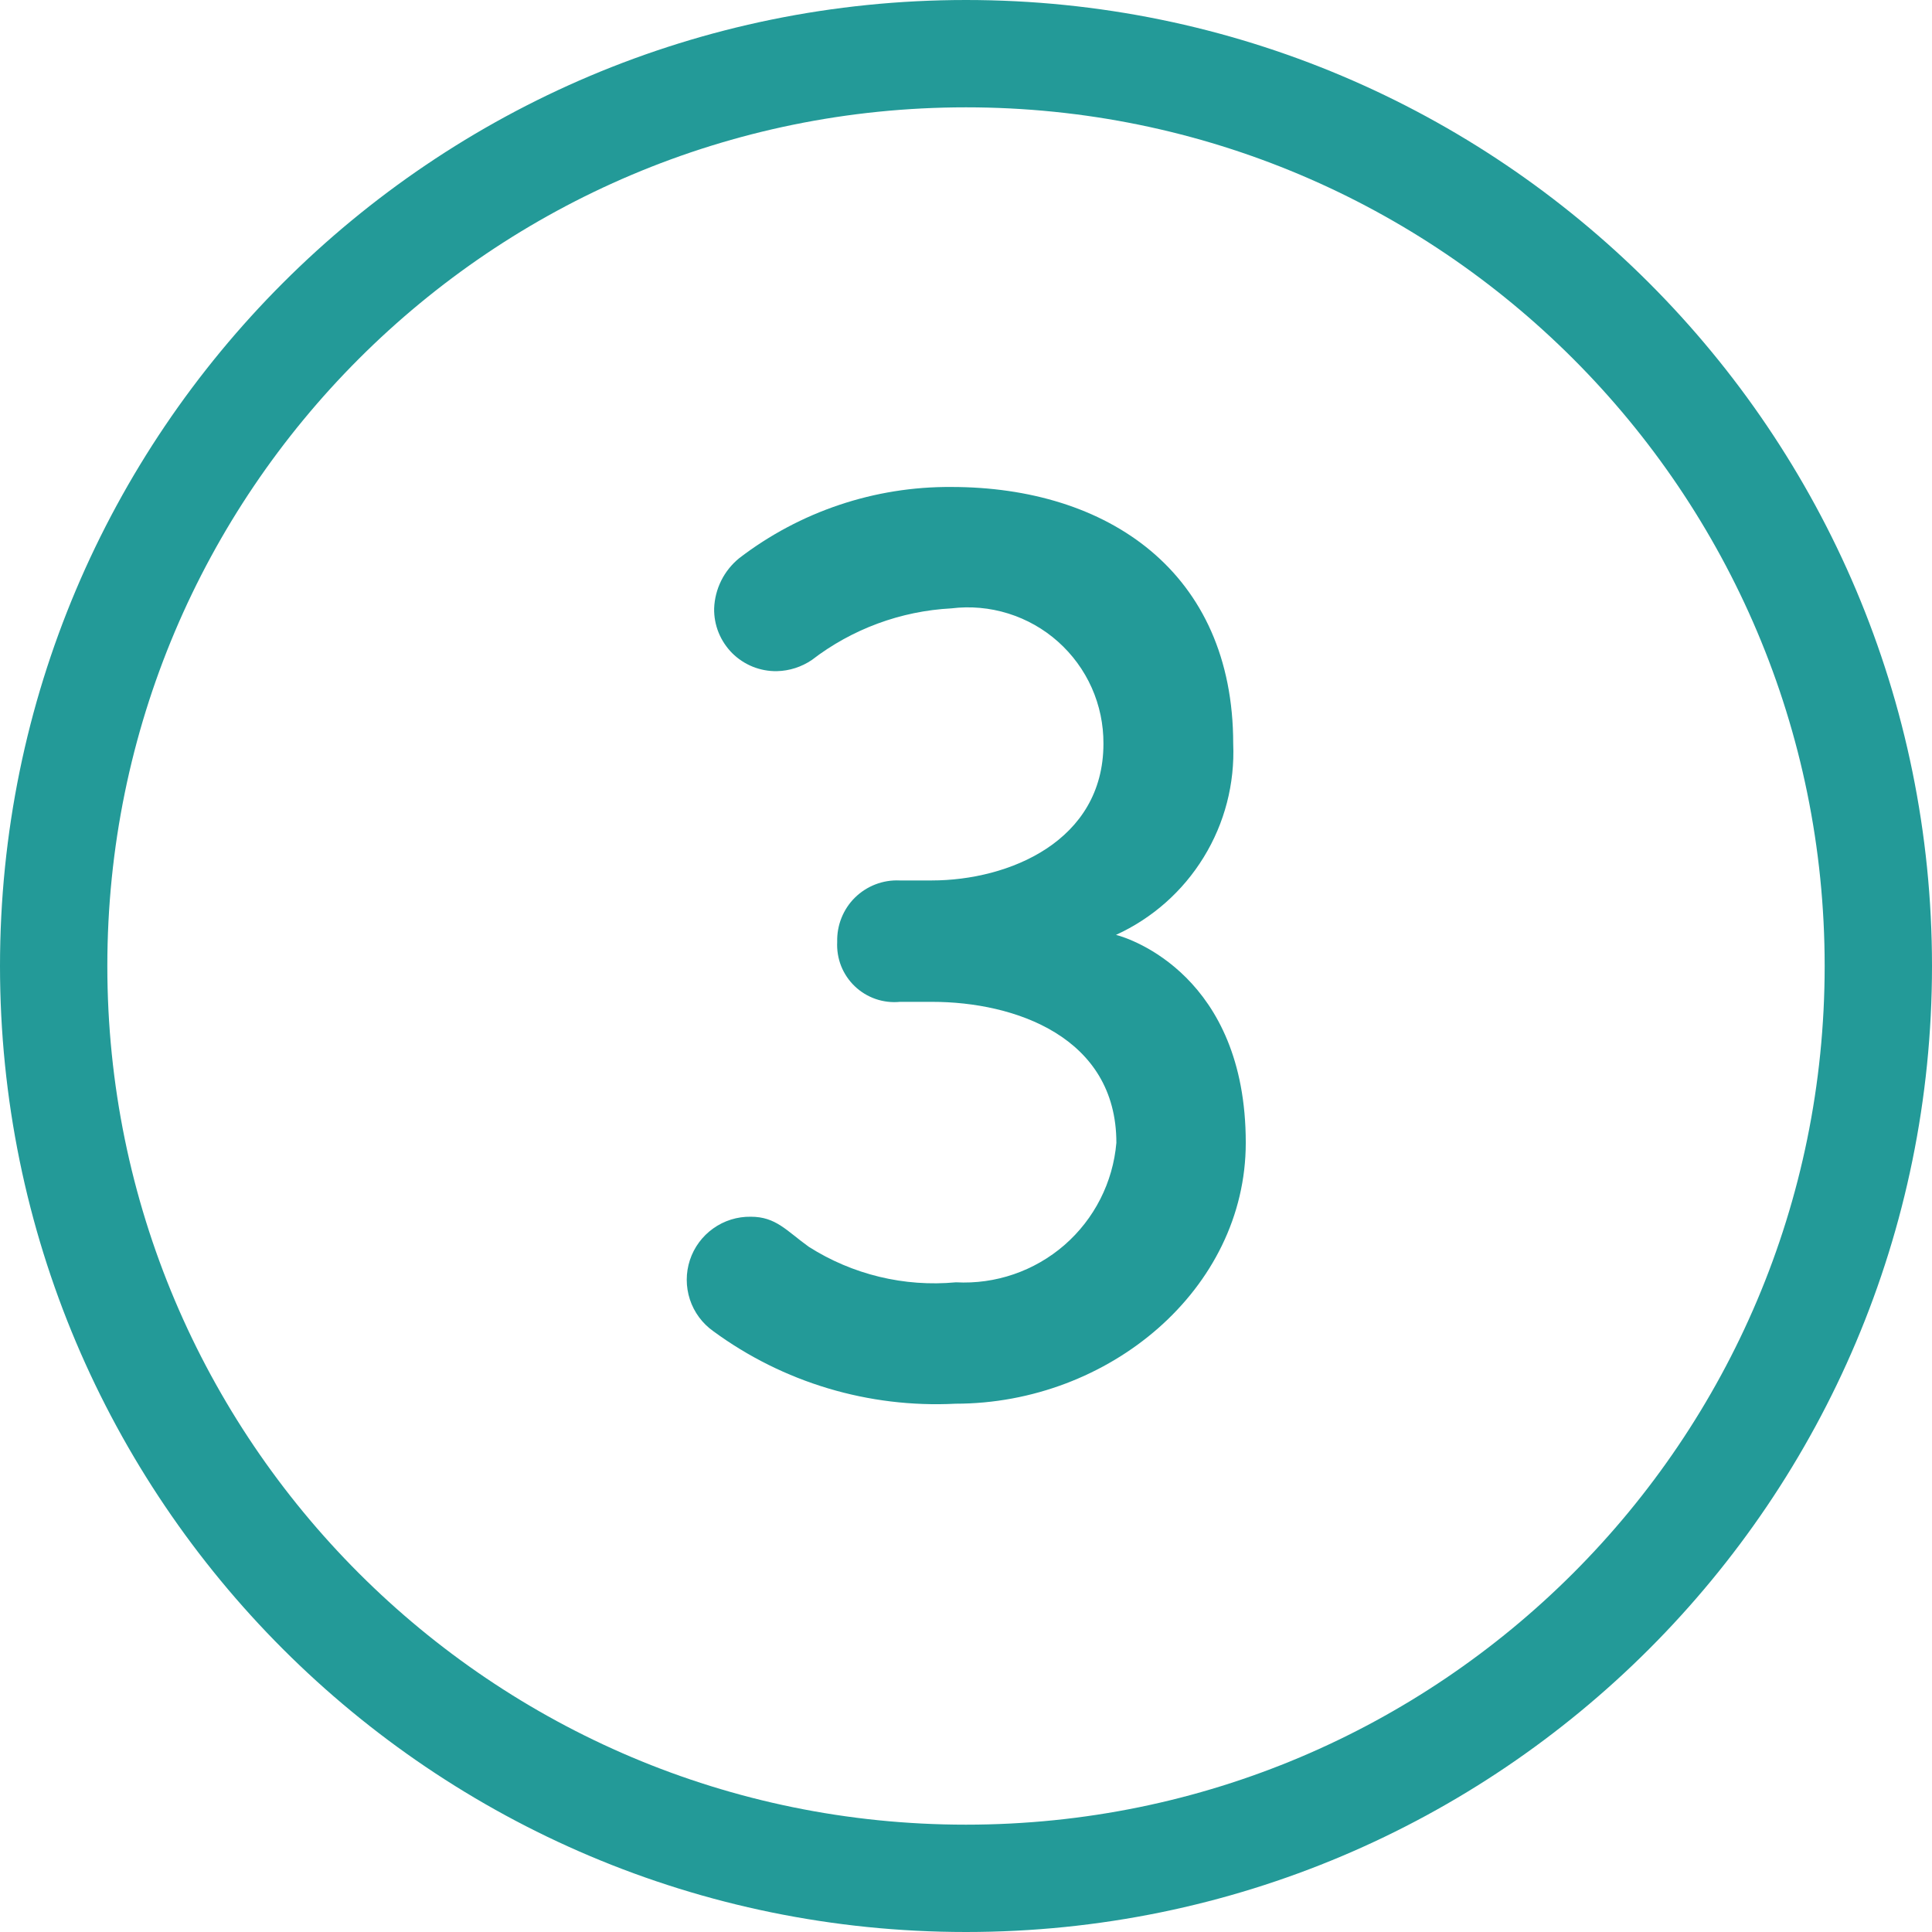
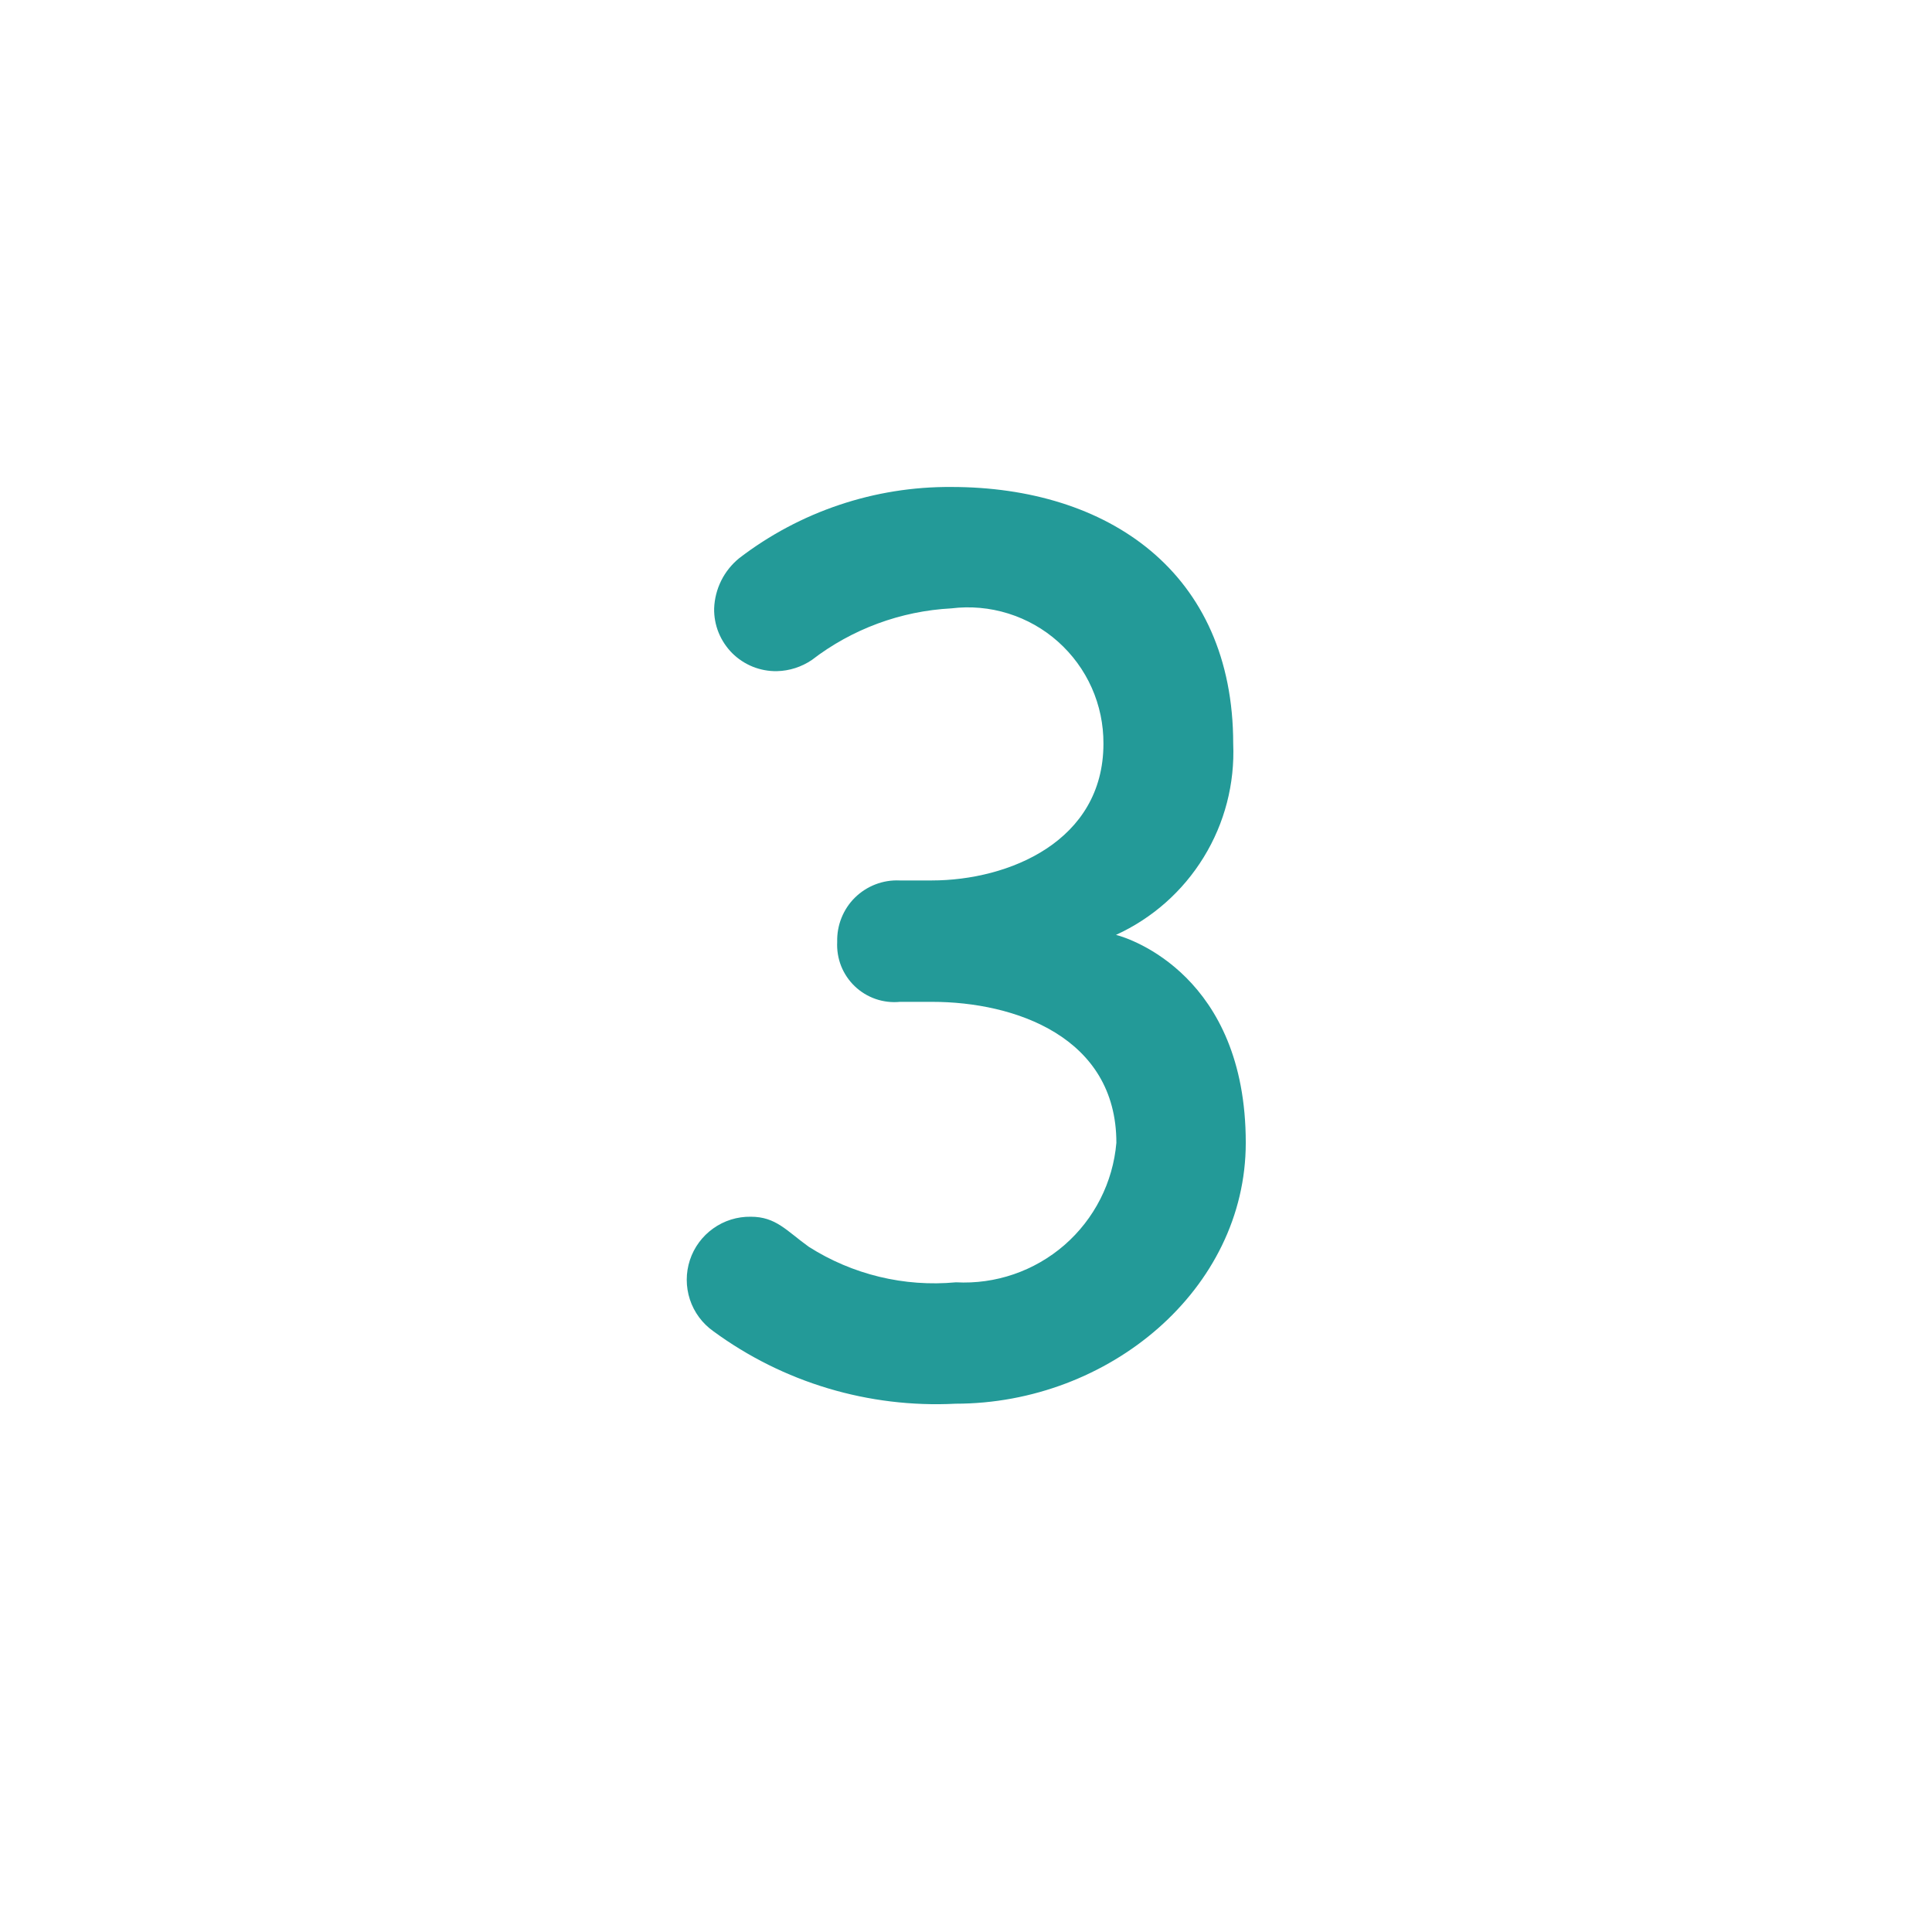
<svg xmlns="http://www.w3.org/2000/svg" width="36" height="36" viewBox="0 0 36 36" fill="none">
-   <path d="M35 18C35 27.389 27.389 35 18 35C8.611 35 1 27.389 1 18C1 8.611 8.611 1 18 1C27.389 1 35 8.611 35 18Z" stroke="#239A98" stroke-width="2" />
  <path fill-rule="evenodd" clip-rule="evenodd" d="M17.805 26.156C20.665 26.156 23.213 24.024 23.213 21.294C23.213 18.187 21.055 17.485 20.795 17.42C21.472 17.111 22.041 16.607 22.43 15.972C22.82 15.338 23.01 14.602 22.979 13.858C22.979 10.658 20.639 9.074 17.727 9.074C16.299 9.064 14.908 9.531 13.775 10.4C13.635 10.514 13.52 10.656 13.44 10.817C13.359 10.979 13.314 11.156 13.307 11.336C13.304 11.49 13.332 11.644 13.39 11.787C13.448 11.93 13.534 12.06 13.643 12.17C13.752 12.279 13.883 12.365 14.026 12.423C14.169 12.48 14.322 12.509 14.477 12.506C14.709 12.501 14.935 12.428 15.127 12.298C15.876 11.721 16.783 11.386 17.727 11.336C18.083 11.292 18.445 11.325 18.788 11.432C19.13 11.539 19.446 11.717 19.714 11.956C19.982 12.195 20.197 12.488 20.343 12.816C20.489 13.144 20.563 13.499 20.561 13.858C20.561 15.678 18.793 16.406 17.361 16.406H16.761C16.608 16.399 16.456 16.424 16.313 16.479C16.17 16.534 16.04 16.618 15.931 16.725C15.822 16.832 15.737 16.961 15.68 17.103C15.623 17.245 15.596 17.397 15.6 17.55C15.592 17.703 15.617 17.857 15.673 18C15.73 18.143 15.817 18.272 15.928 18.378C16.039 18.484 16.172 18.565 16.317 18.615C16.463 18.665 16.617 18.683 16.77 18.668H17.37C18.904 18.668 20.802 19.318 20.802 21.294C20.739 22.031 20.392 22.714 19.834 23.2C19.275 23.685 18.55 23.934 17.812 23.894C16.849 23.984 15.884 23.75 15.069 23.231C14.653 22.931 14.458 22.672 13.99 22.672C13.739 22.668 13.494 22.744 13.29 22.89C13.086 23.035 12.933 23.242 12.855 23.48C12.777 23.718 12.777 23.975 12.855 24.214C12.933 24.452 13.086 24.659 13.29 24.804C14.594 25.762 16.189 26.239 17.805 26.156Z" fill="#239A98" />
</svg>